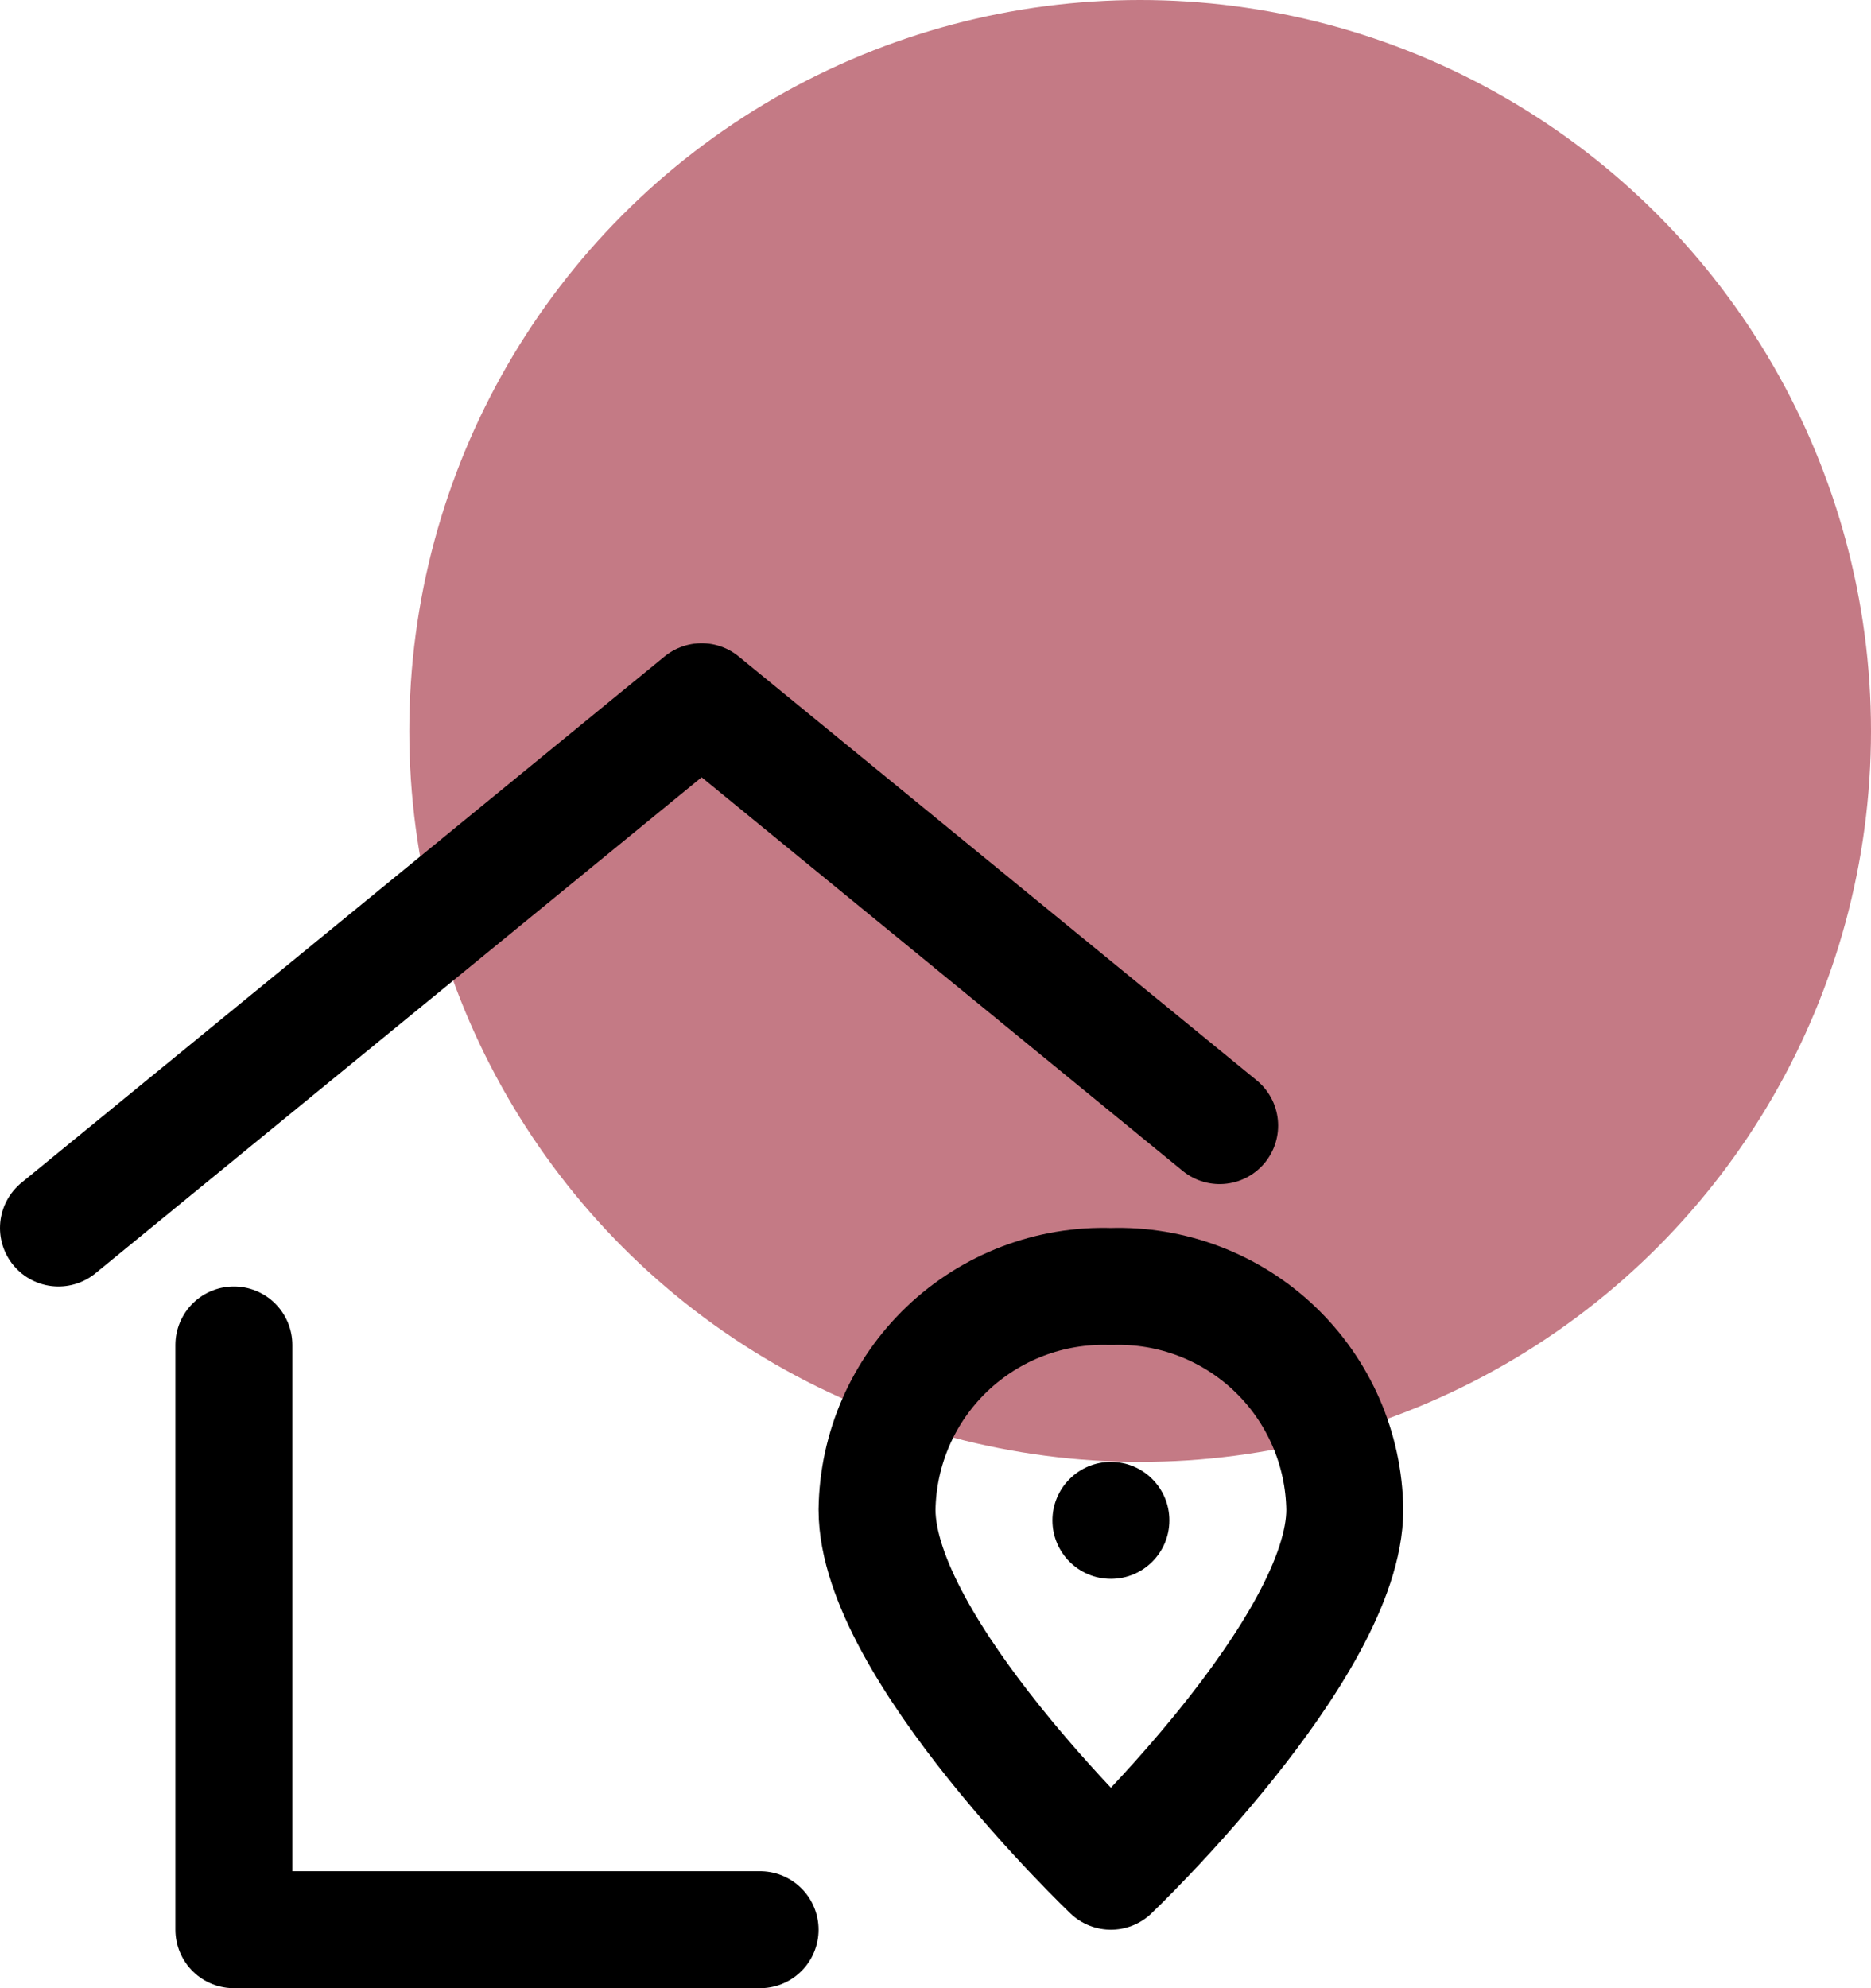
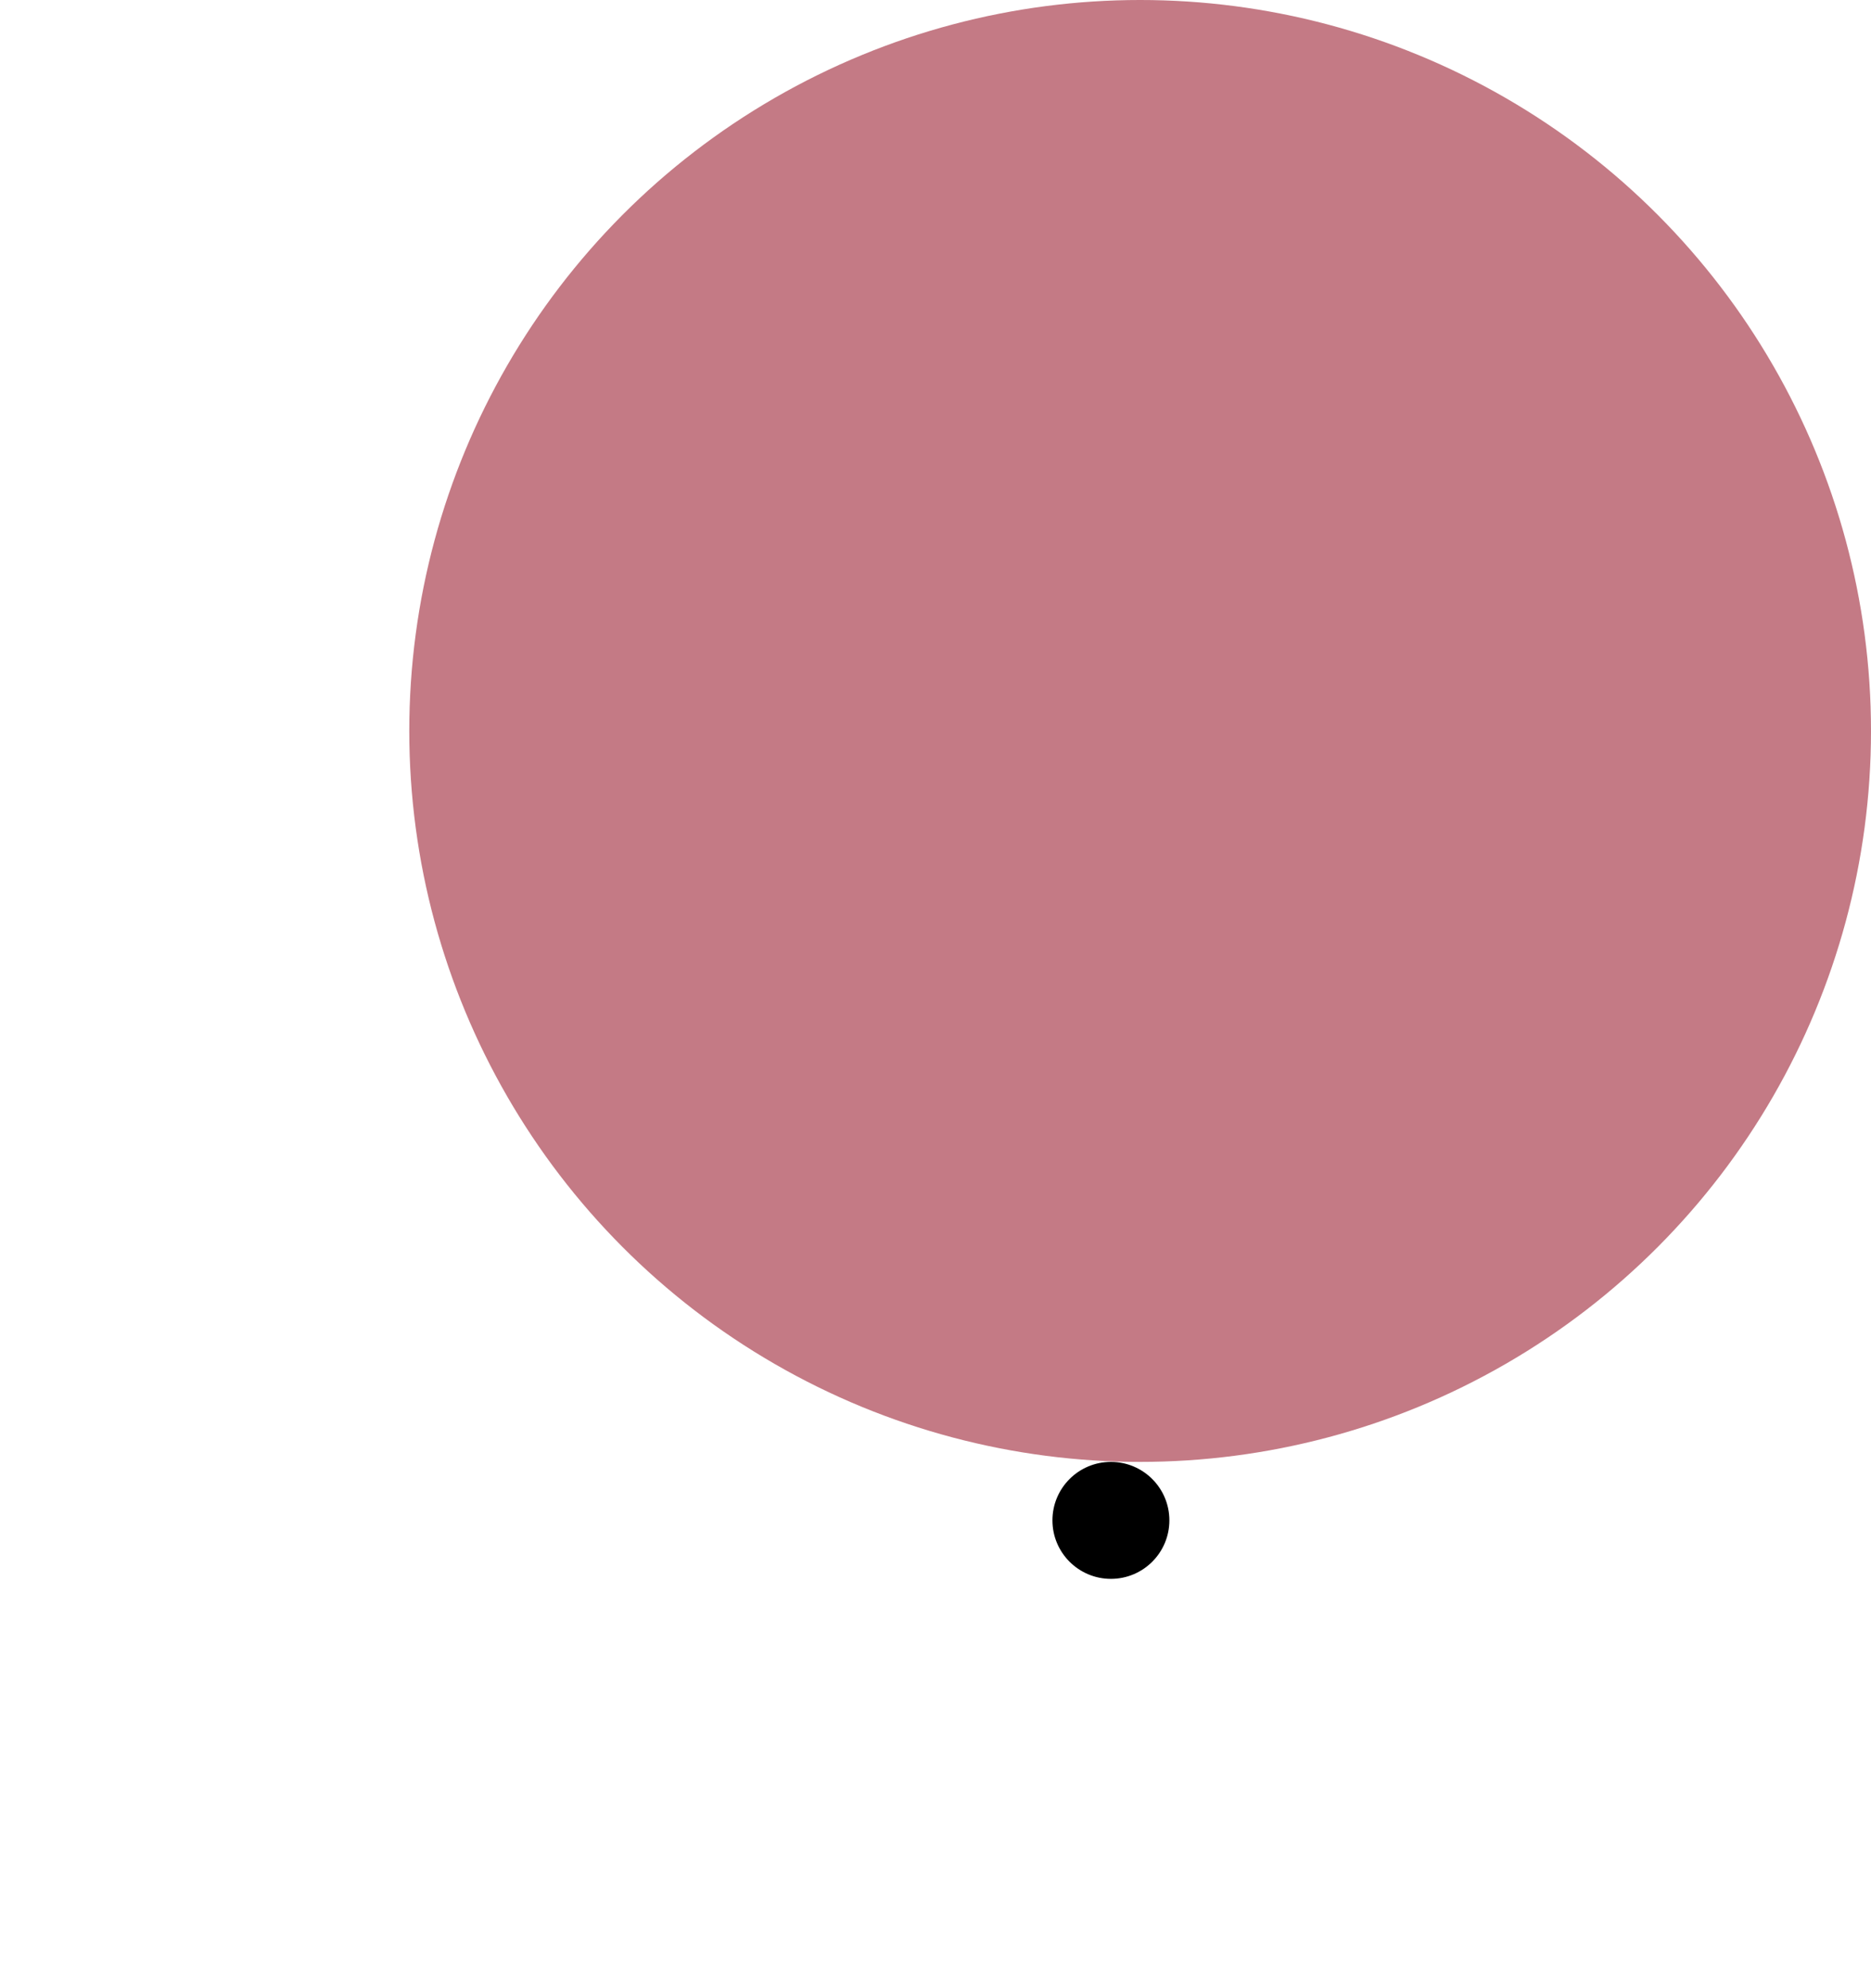
<svg xmlns="http://www.w3.org/2000/svg" width="32" height="34" viewBox="0 0 32 34" fill="none">
  <circle cx="19.5" cy="12.5" r="12.5" fill="#9D2235" fill-opacity="0.6" />
-   <path d="M4 23V33H13" stroke="black" stroke-width="2" stroke-linecap="round" stroke-linejoin="round" />
-   <path d="M20.86 19.249L12 12L1 21" stroke="black" stroke-width="2" stroke-linecap="round" stroke-linejoin="round" />
-   <path fill-rule="evenodd" clip-rule="evenodd" d="M23 25.817C23 28.183 19 32 19 32C19 32 15 28.183 15 25.817C15.014 24.777 15.446 23.786 16.198 23.068C16.951 22.35 17.96 21.965 19 22C20.04 21.965 21.049 22.35 21.802 23.068C22.554 23.786 22.986 24.777 23 25.817V25.817Z" stroke="black" stroke-width="2" stroke-linecap="round" stroke-linejoin="round" />
  <circle cx="19" cy="26" r="1" fill="black" />
</svg>